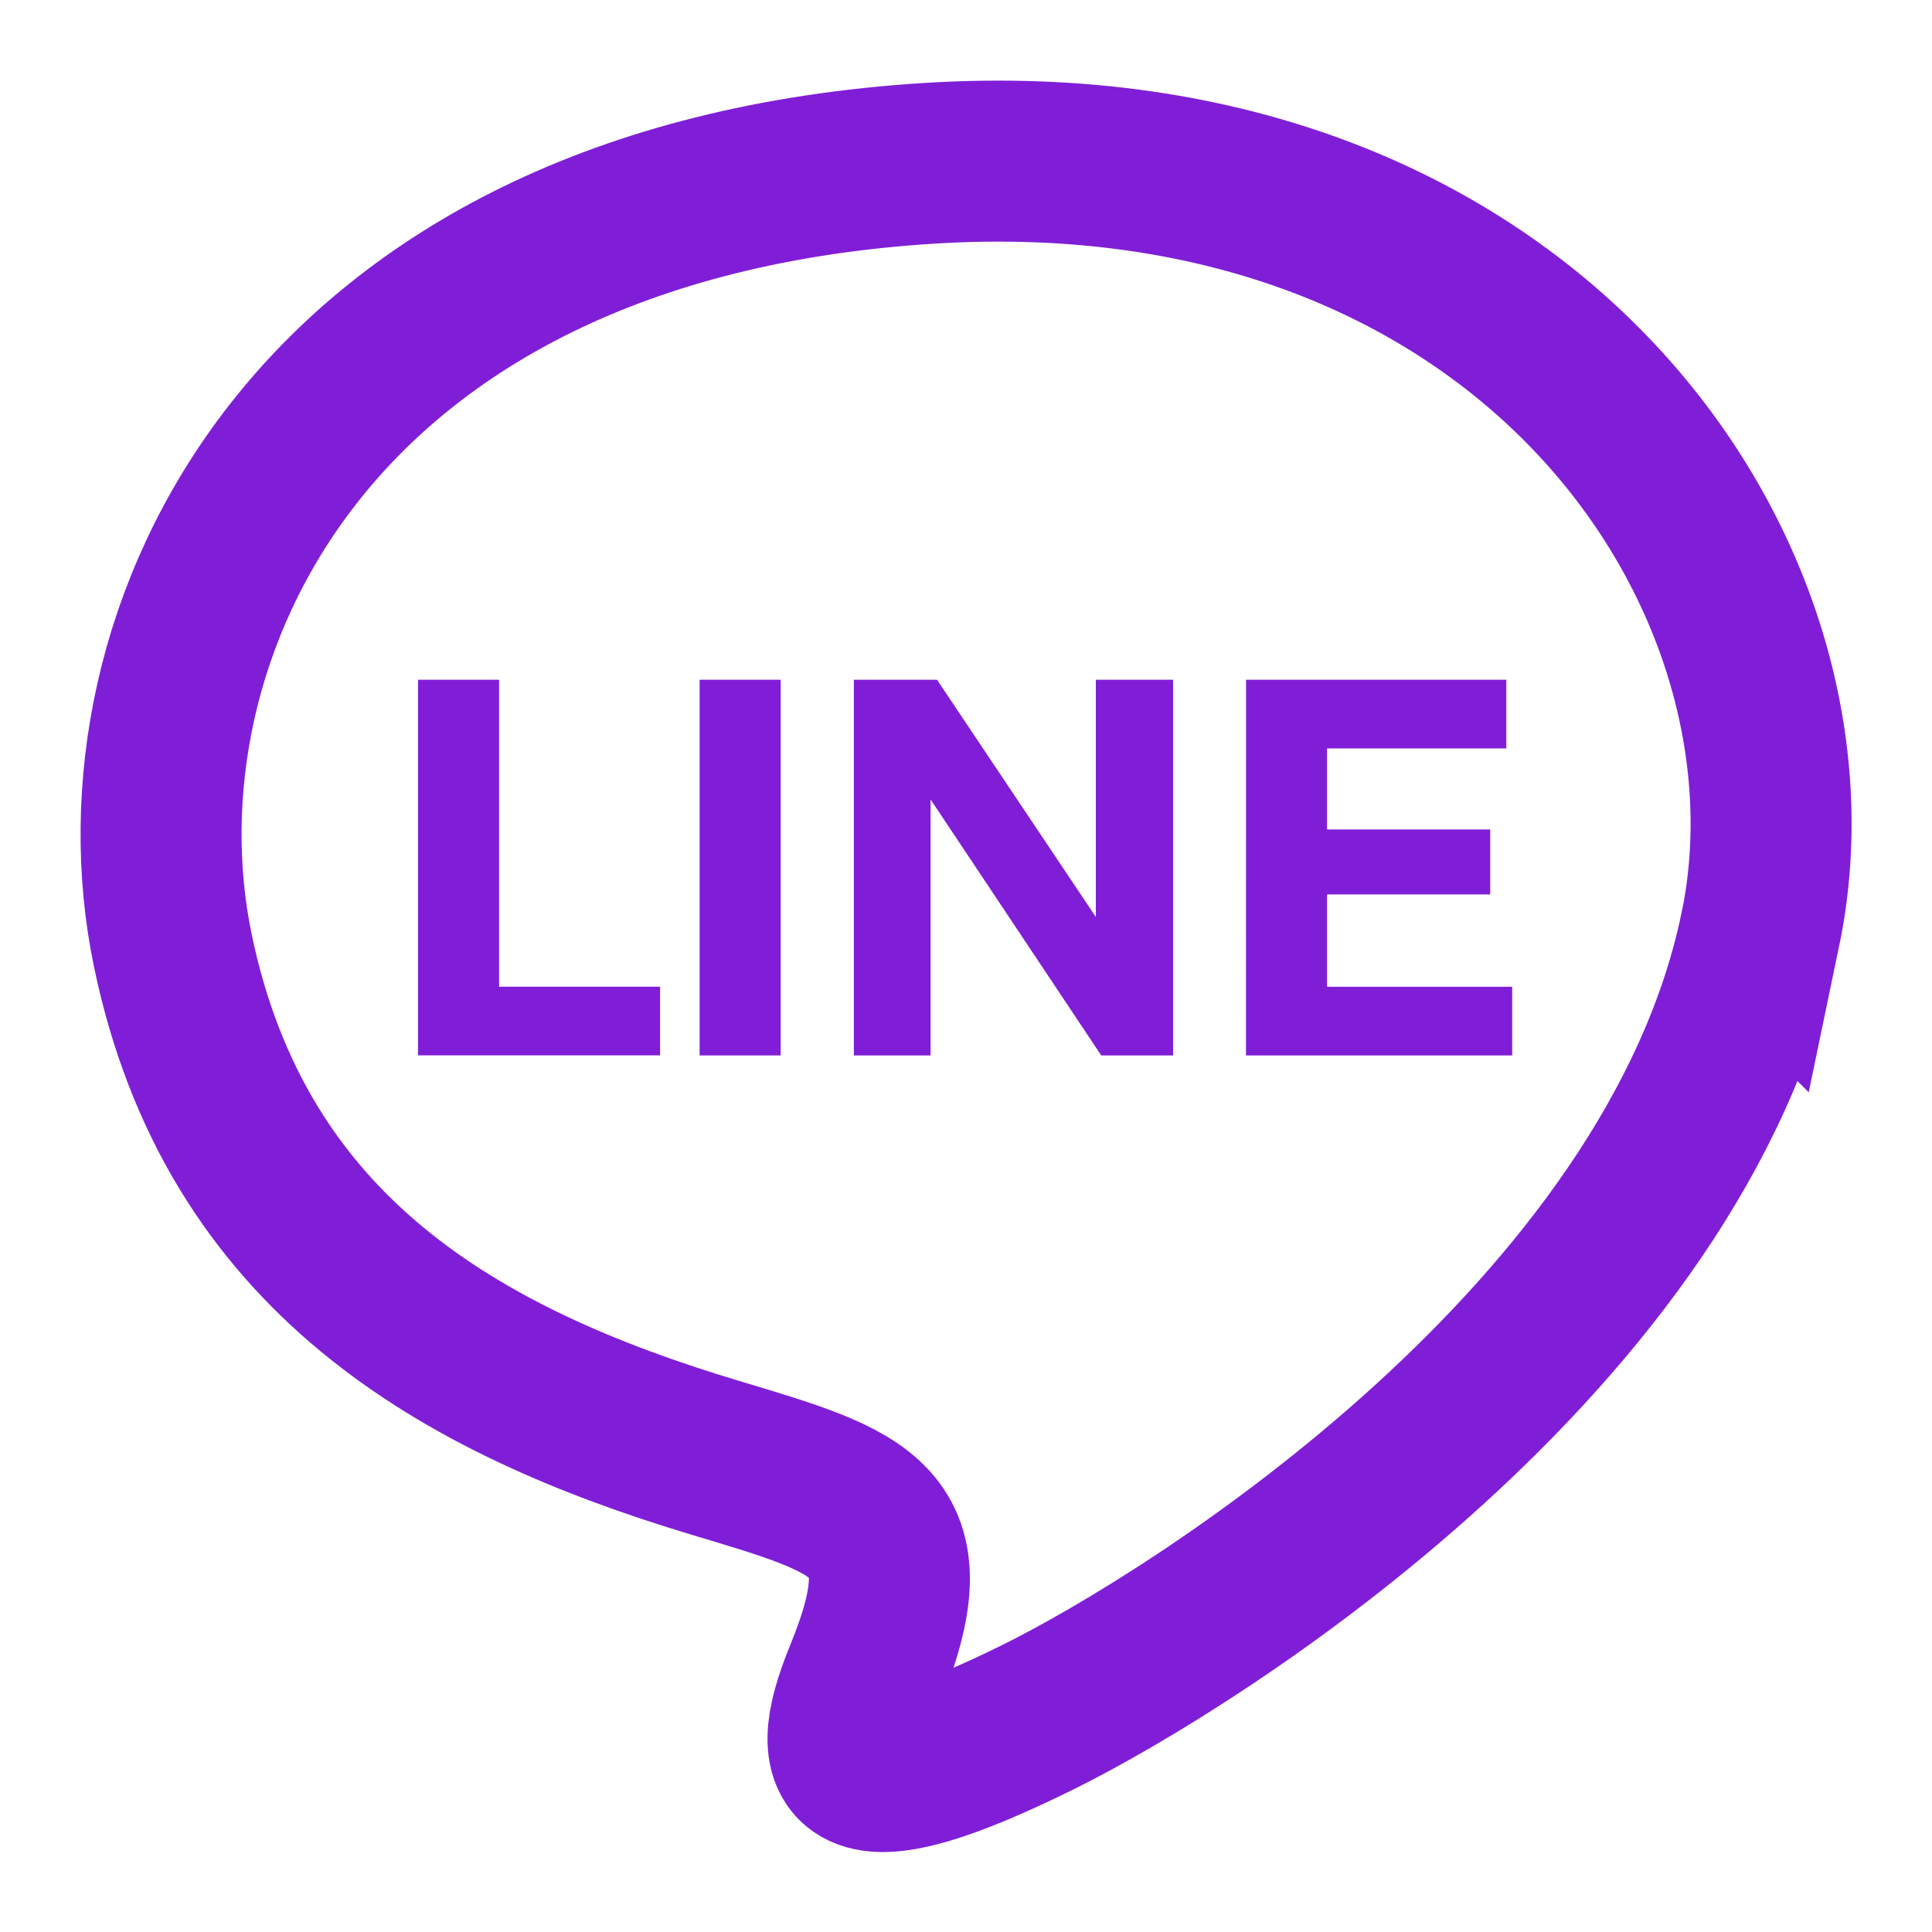
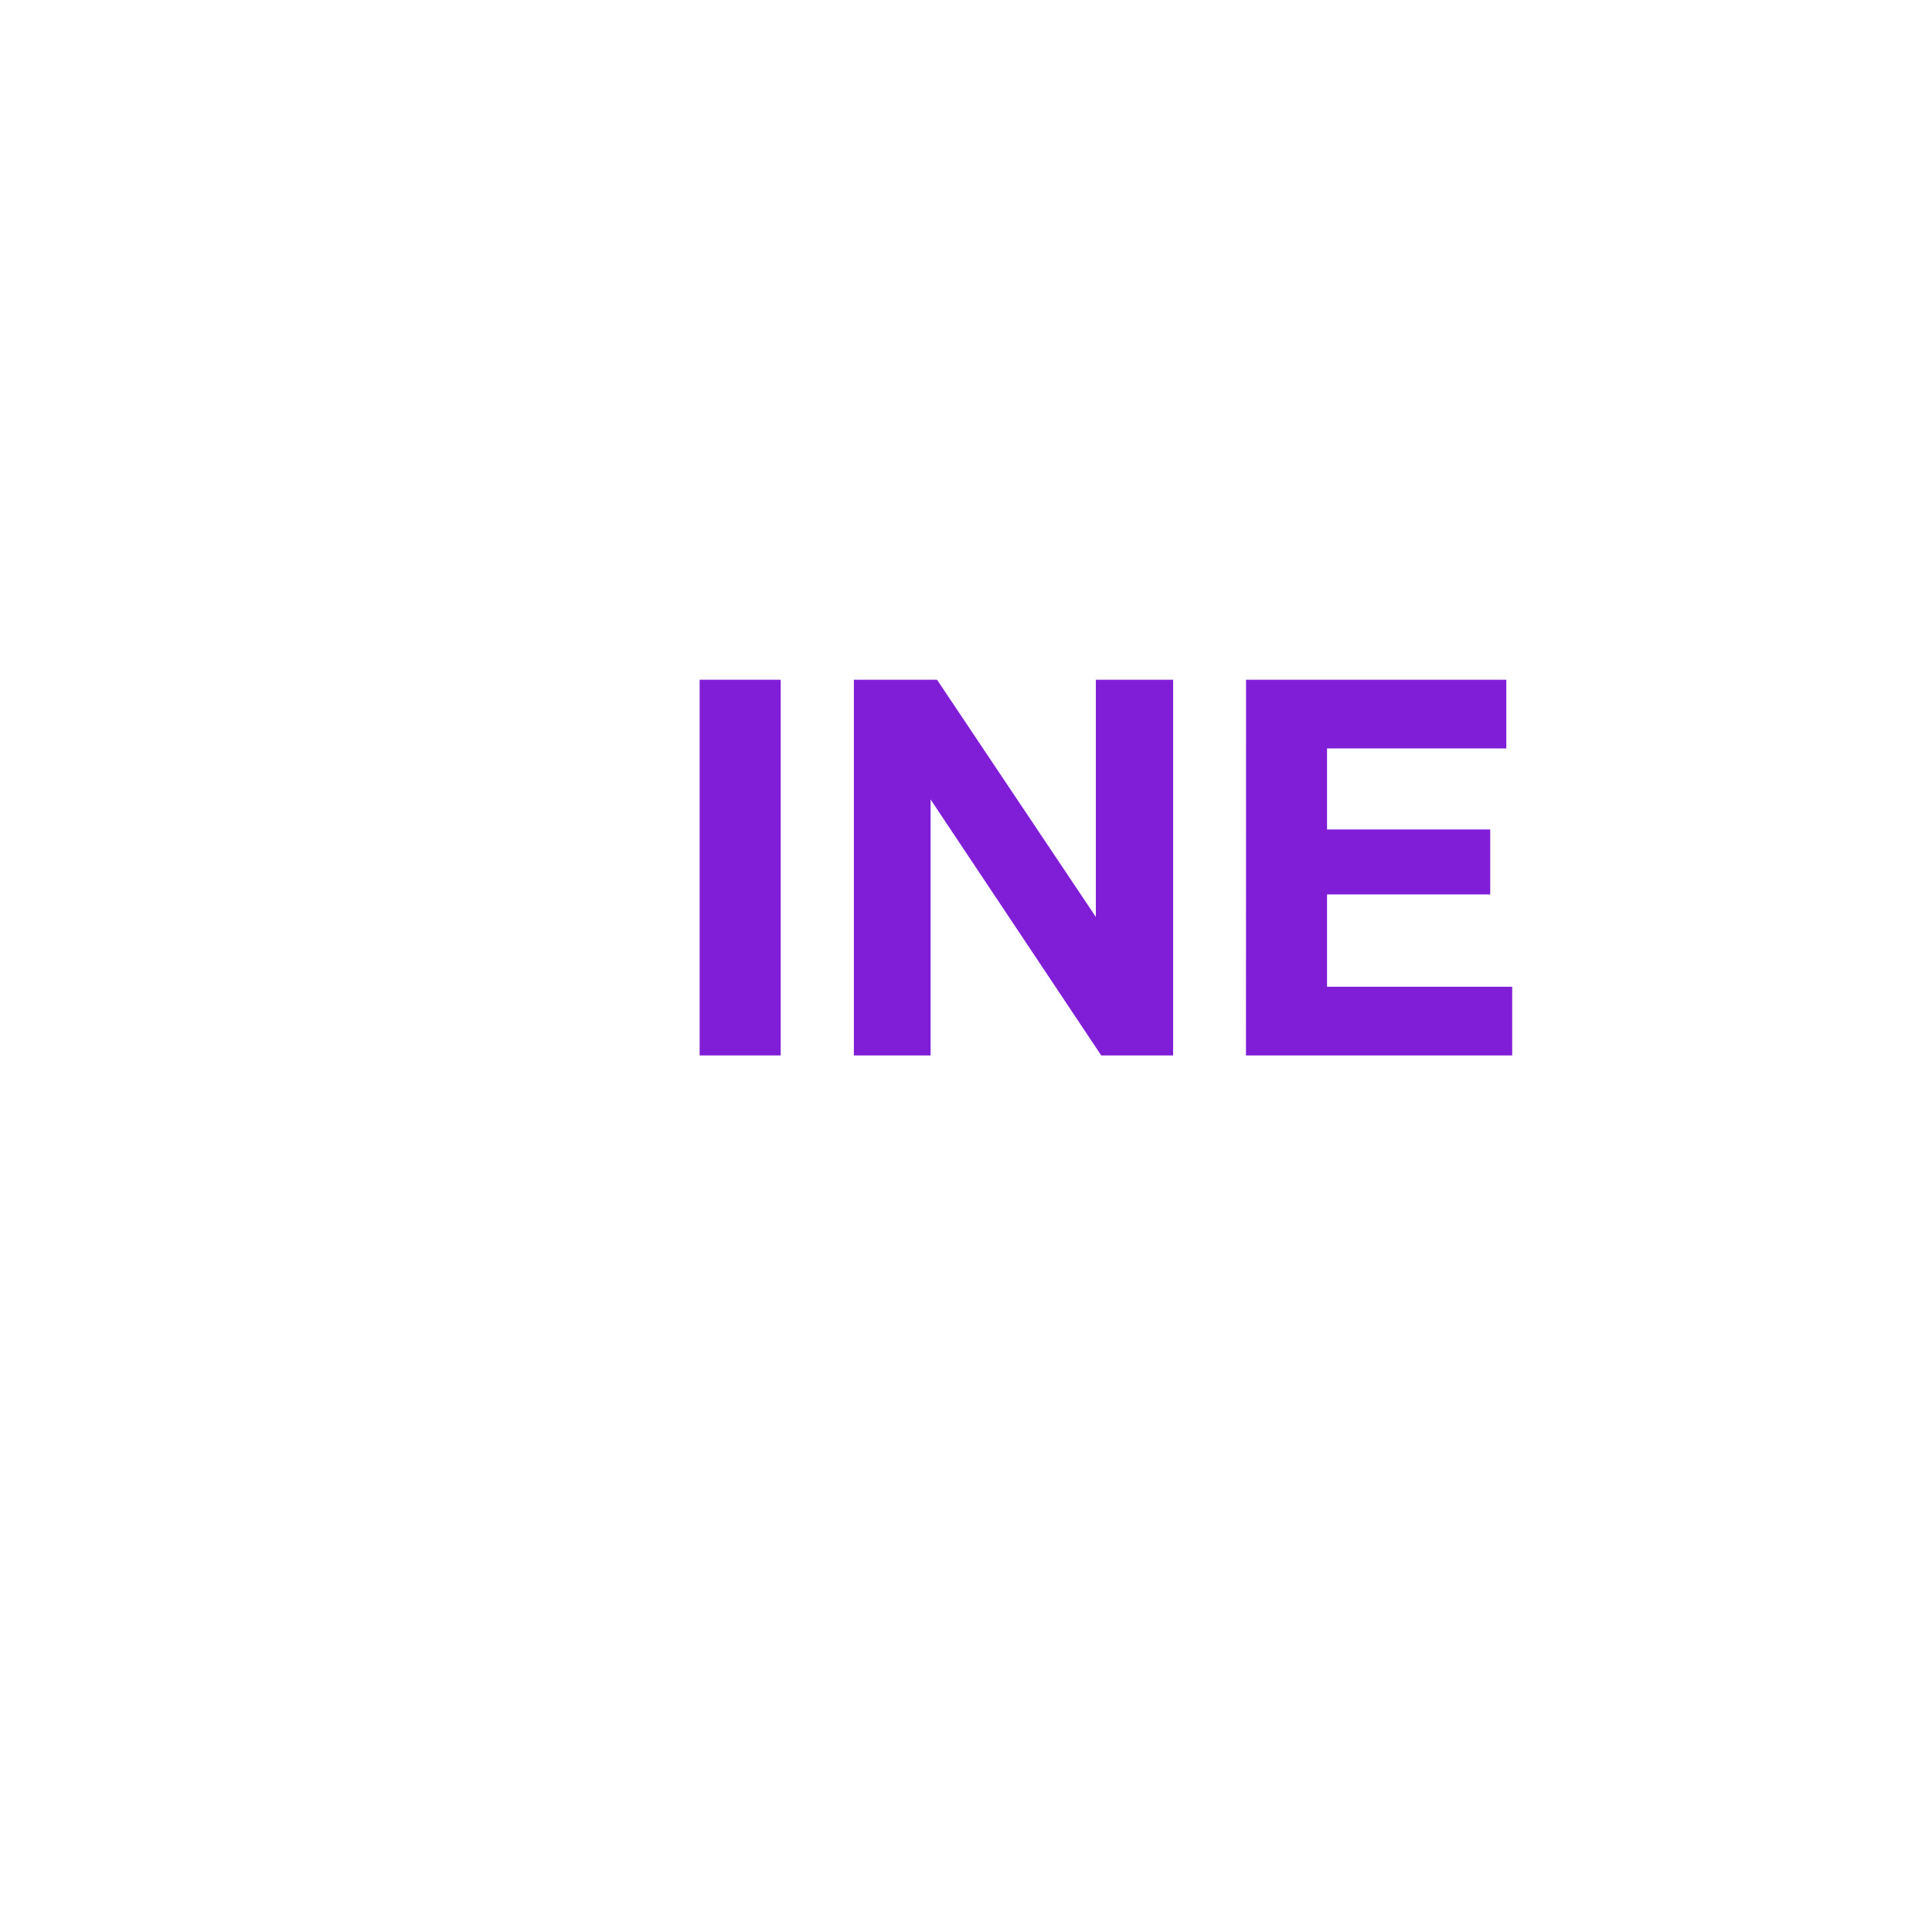
<svg xmlns="http://www.w3.org/2000/svg" fill="none" height="24" viewBox="0 0 24 24" width="24">
  <g fill="#801ed7">
    <path d="m15.479 8.444h3.233v.853h-2.227v1.007h2.027v.807h-2.027v1.147h2.3v.853h-3.307z" />
    <path d="m10.607 8.444h1.033l1.973 2.947v-2.947h.96v4.667h-.893l-2.12-3.18v3.18h-.953z" />
    <path d="m8.691 8.444h1.007v4.667h-1.007z" />
-     <path d="m5.193 8.444h1.007v3.813h2v.853h-3.007z" />
  </g>
-   <path d="m21.866 11.552c-1.048 5.032-6.949 8.782-8.988 9.787-2.301 1.134-2.652.734-2.136-.525.794-1.938 0-2.147-1.861-2.706-3.167-.952-5.952-2.526-6.735-6.305-.805-3.883 1.657-9.288 9.391-9.774 7.444-.468 11.245 5.132 10.33 9.524z" stroke="#801ed7" stroke-width="2" />
</svg>